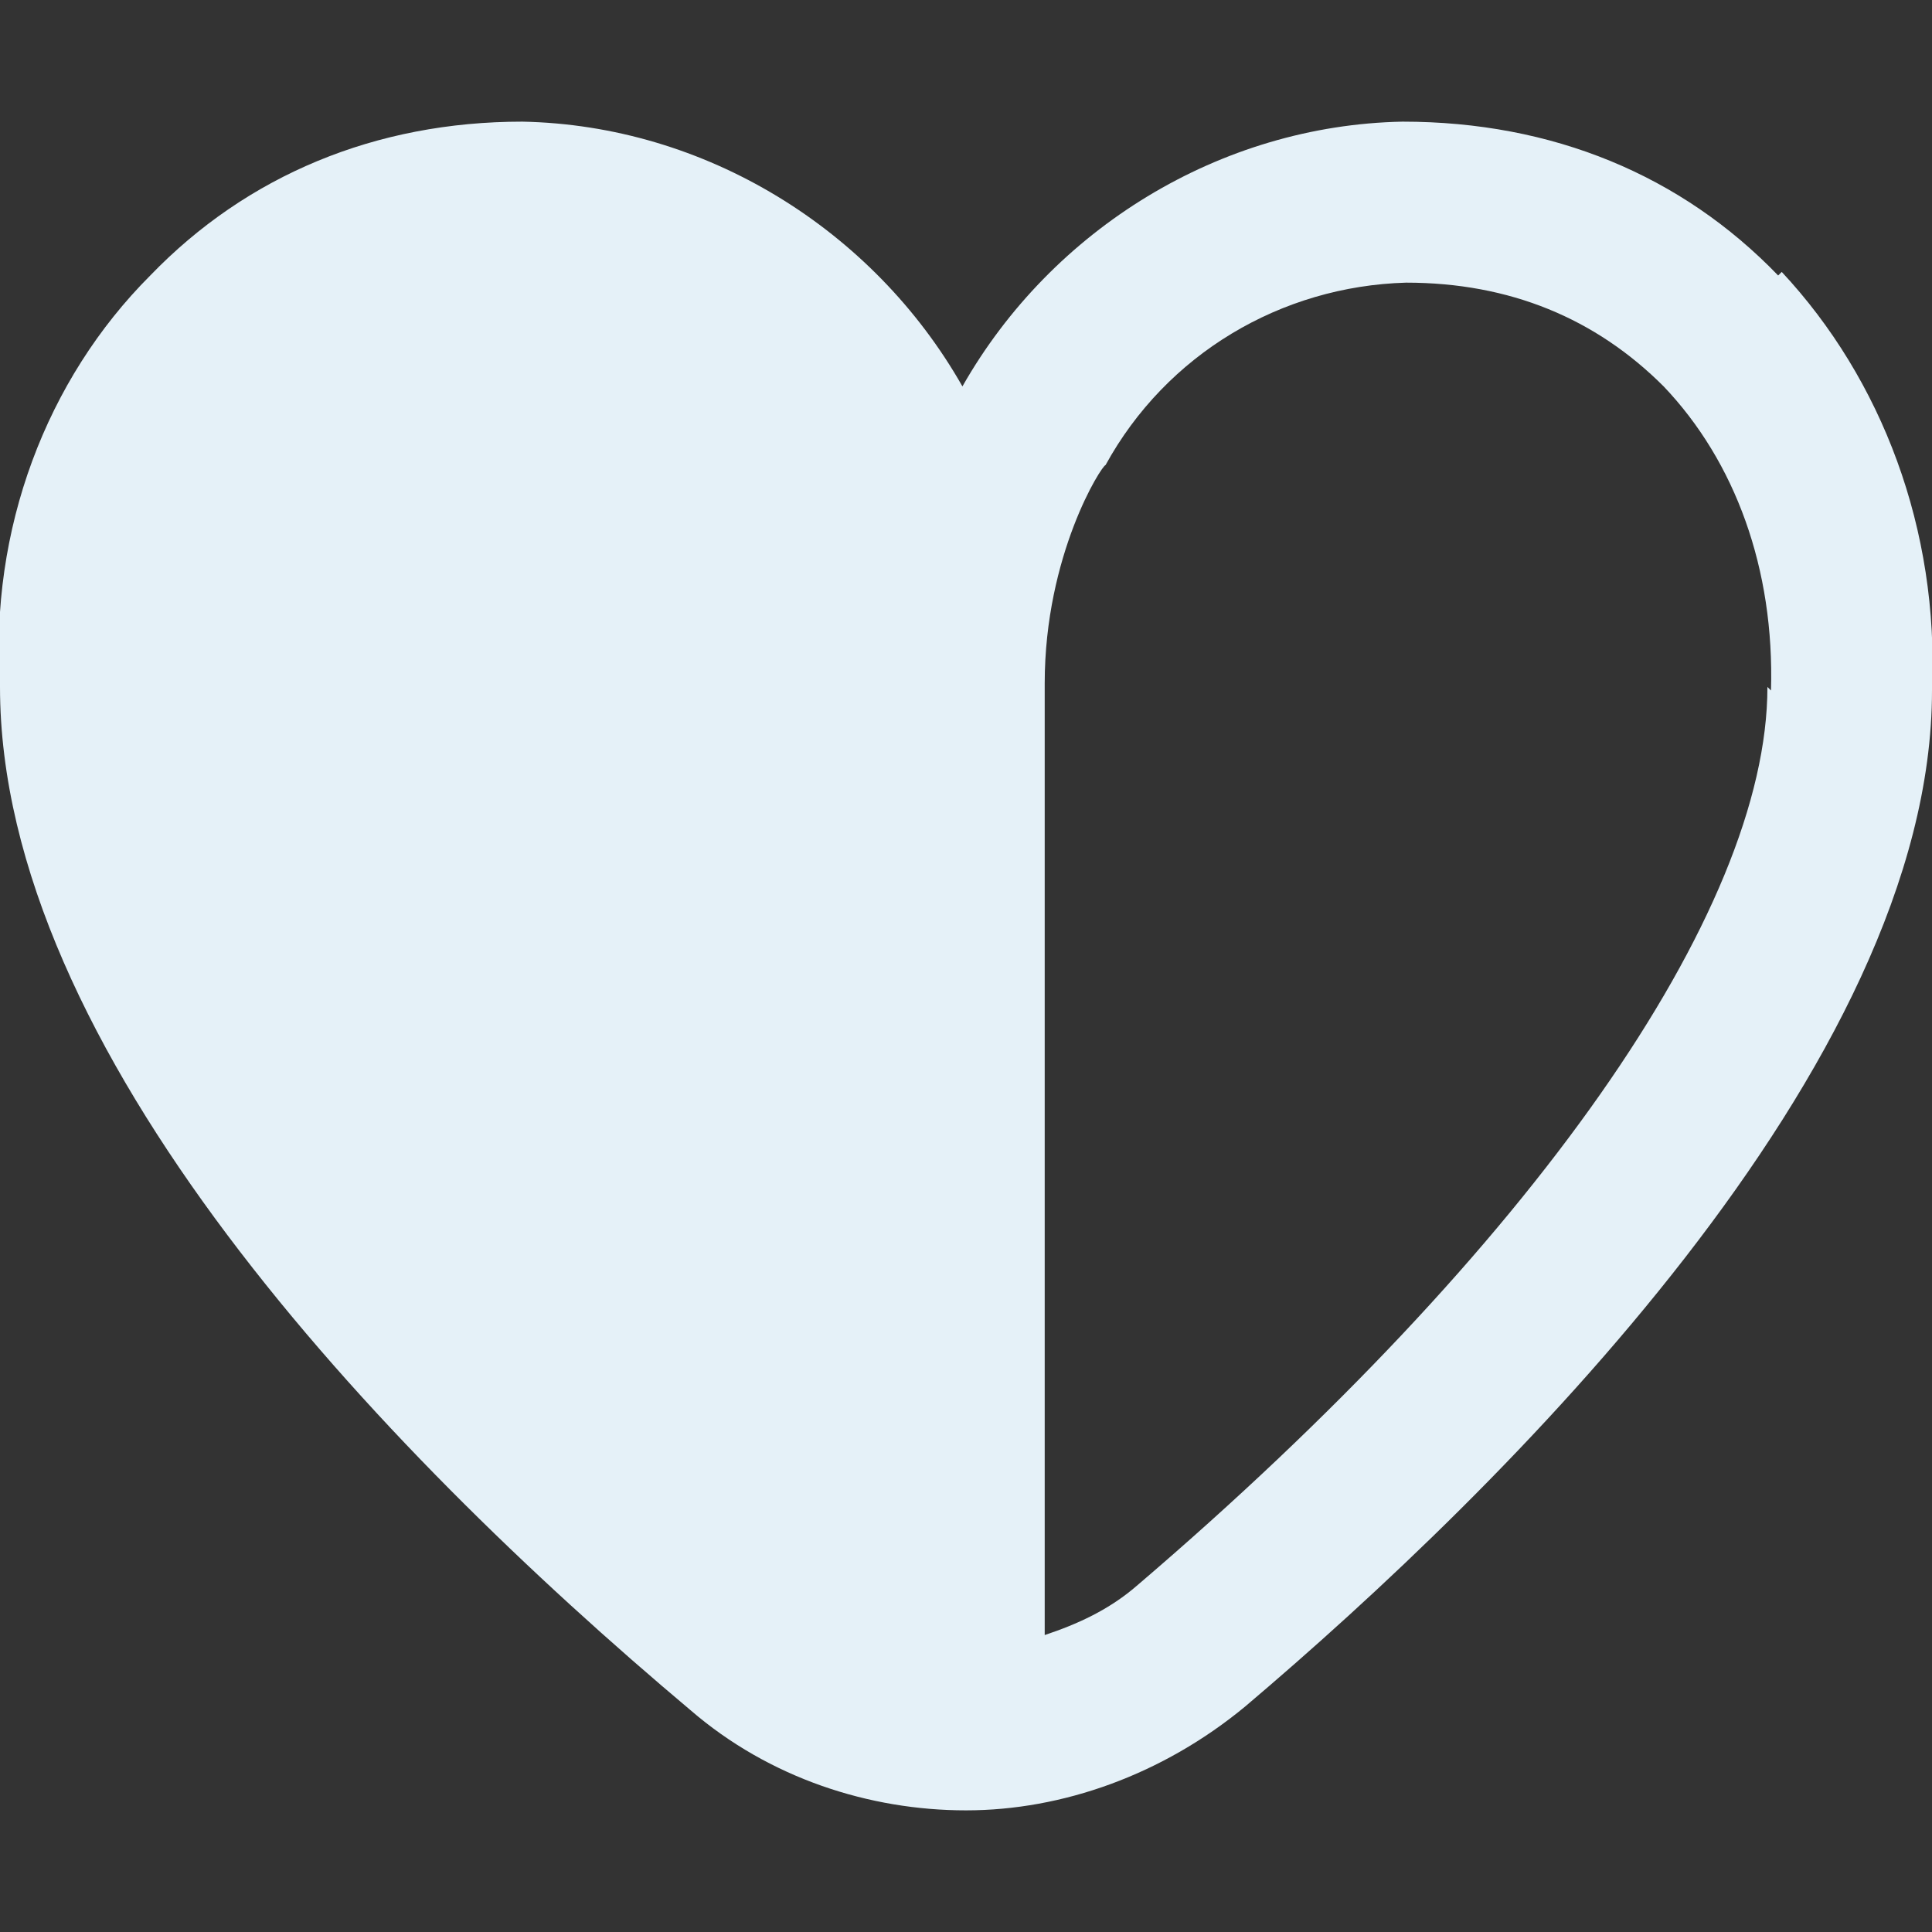
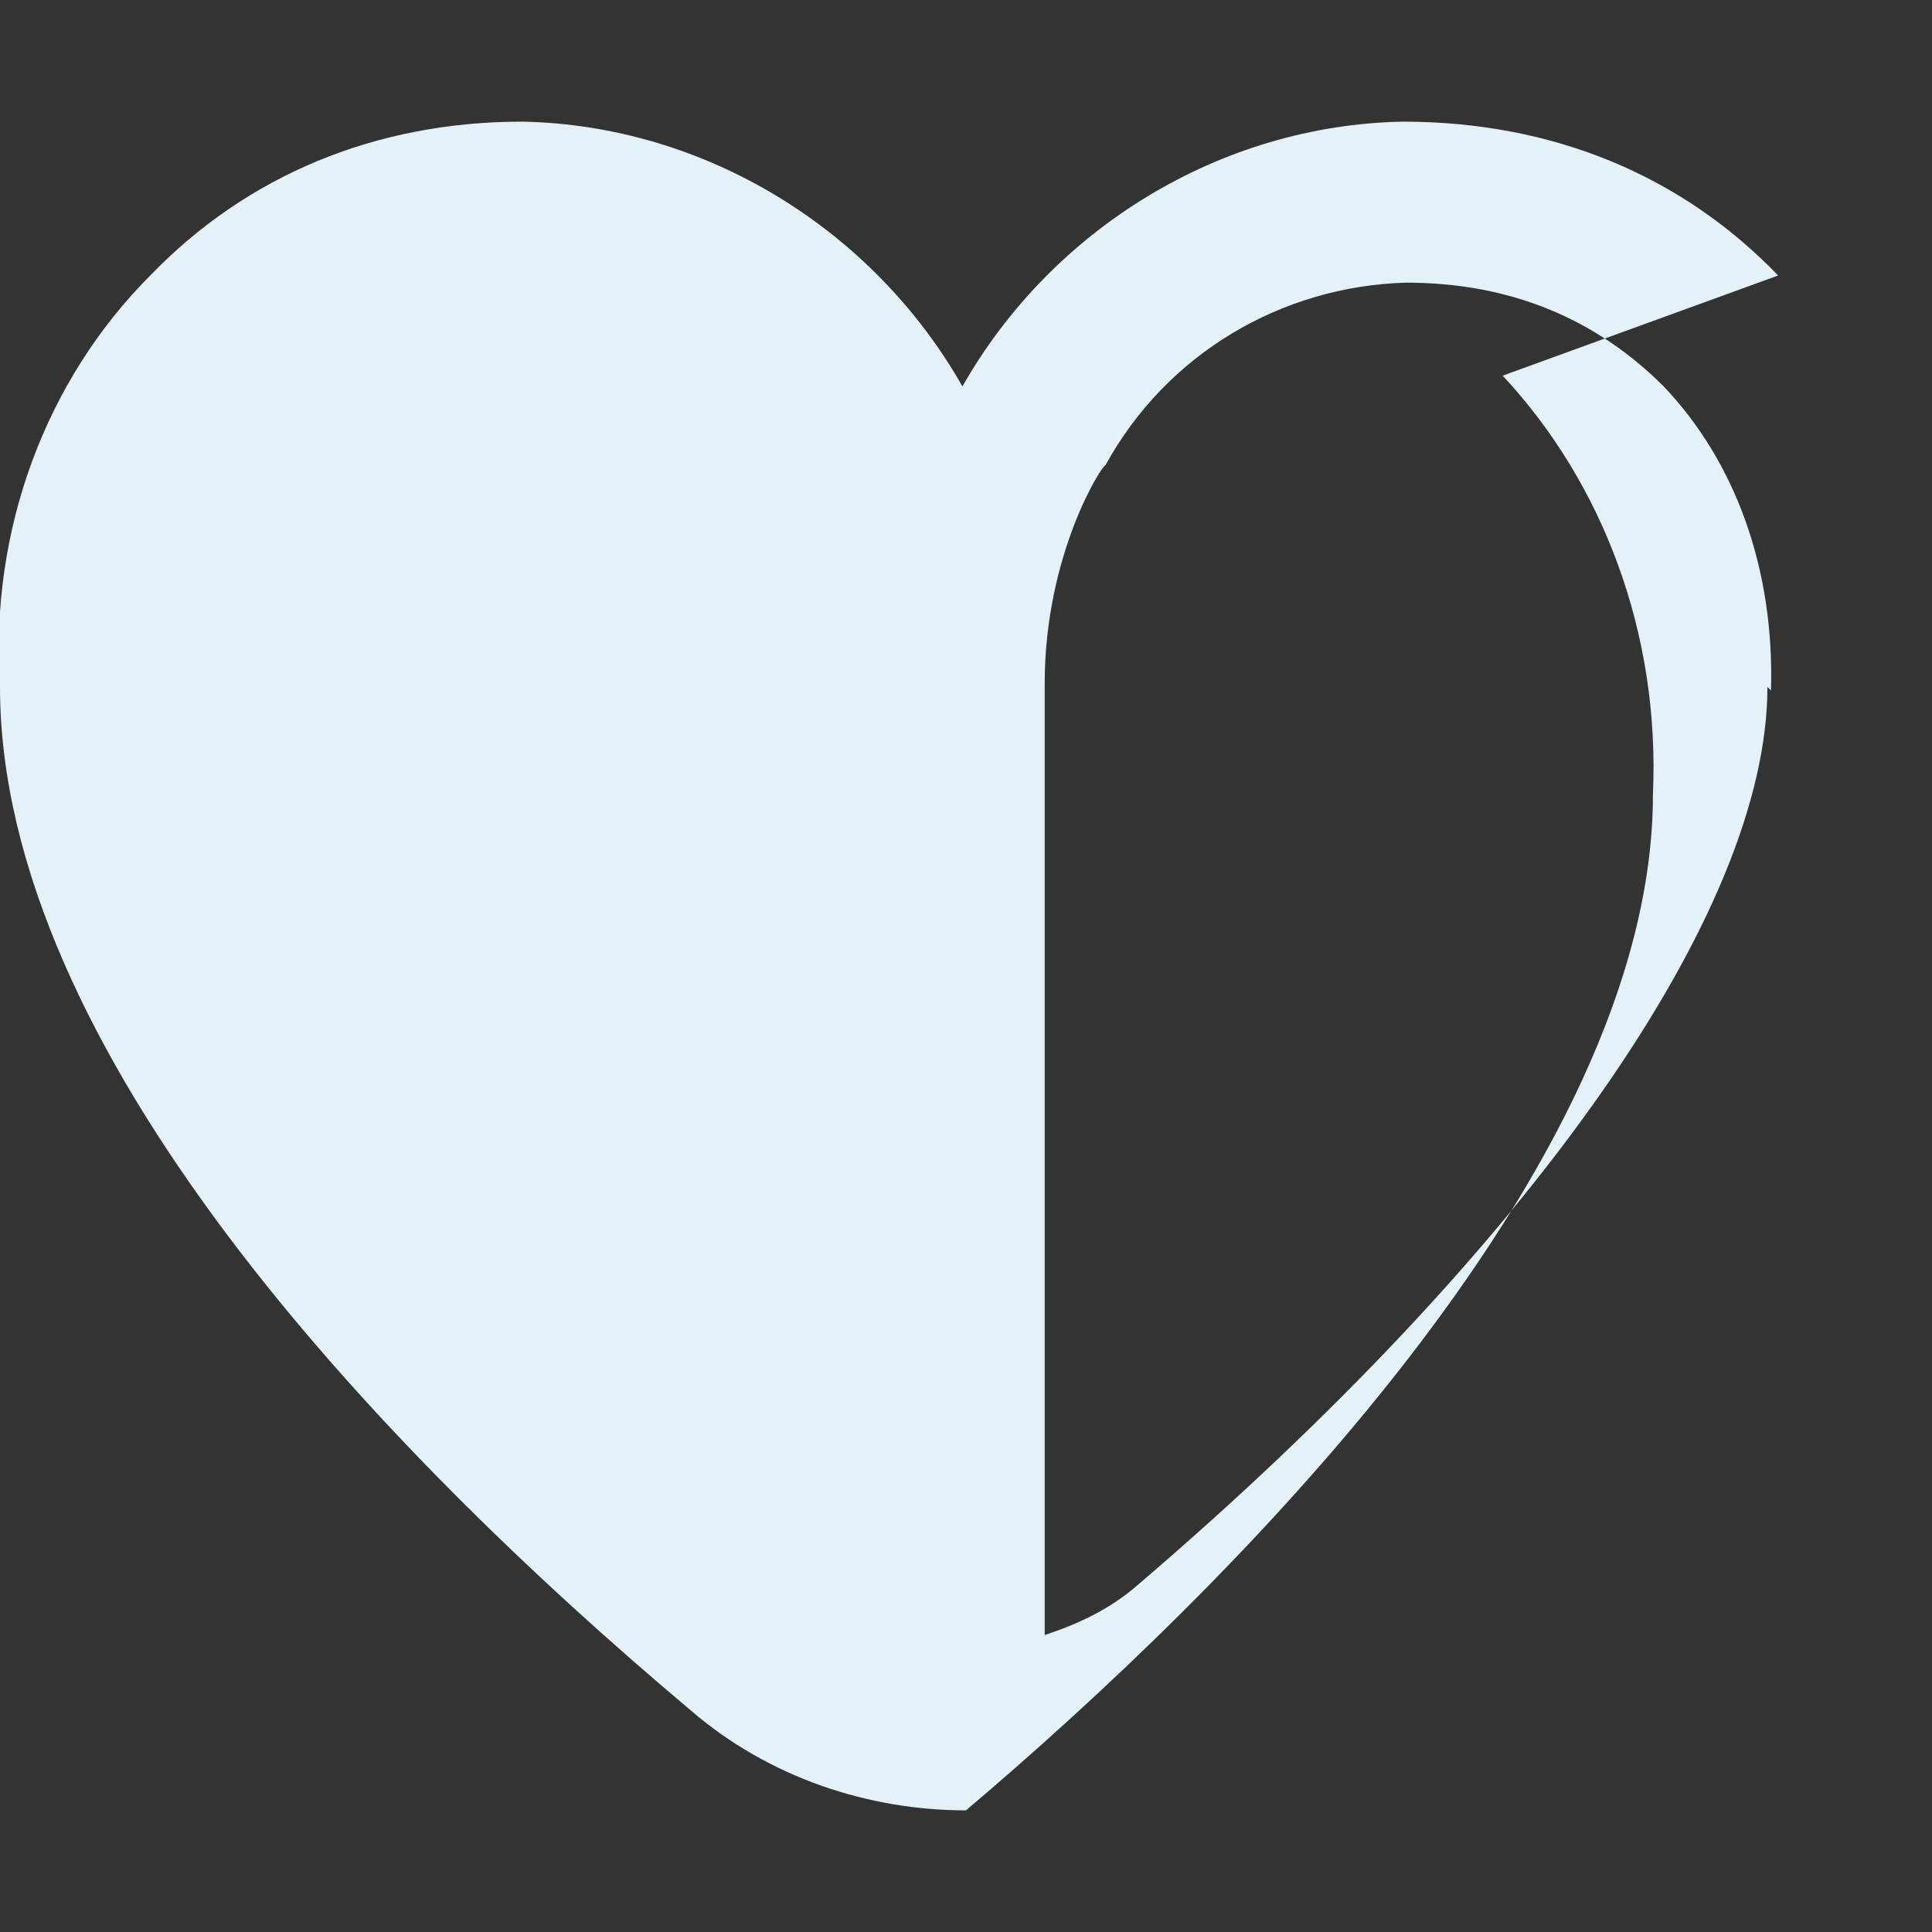
<svg xmlns="http://www.w3.org/2000/svg" id="Layer_1" version="1.1" viewBox="0 0 54 54">
  <rect x="0" y="0" width="54" height="54" fill="#333333" stroke="none" />
  <defs>
    <style>
      .st0 {
        fill: #e5f1f8;
      }
    </style>
  </defs>
-   <path class="st0" d="M49.7,7.7h0c-2.7-2.8-6.3-4.3-10.5-4.3-5.1.1-9.8,3-12.3,7.4-2.5-4.4-7.2-7.3-12.3-7.4-4.1,0-7.7,1.5-10.4,4.3C1.3,10.6-.3,14.8,0,19.2c0,10.1,10.5,21.2,19.3,28.6,2.2,1.9,5,2.8,7.7,2.8s5.5-1,7.8-2.9c7.2-6.1,19.2-17.9,19.2-28.4.2-4.5-1.4-8.7-4.2-11.7ZM49.4,19.2c0,6.3-6.6,15.7-17.6,25.1h0c-.8.7-1.7,1.1-2.6,1.4v-26.6c0-3.6,1.6-6.1,1.7-6.1,1.7-3.1,4.9-5,8.4-5.1,2.9,0,5.3,1,7.2,2.9,2,2.1,3.1,5.1,3,8.5Z" />
+   <path class="st0" d="M49.7,7.7h0c-2.7-2.8-6.3-4.3-10.5-4.3-5.1.1-9.8,3-12.3,7.4-2.5-4.4-7.2-7.3-12.3-7.4-4.1,0-7.7,1.5-10.4,4.3C1.3,10.6-.3,14.8,0,19.2c0,10.1,10.5,21.2,19.3,28.6,2.2,1.9,5,2.8,7.7,2.8c7.2-6.1,19.2-17.9,19.2-28.4.2-4.5-1.4-8.7-4.2-11.7ZM49.4,19.2c0,6.3-6.6,15.7-17.6,25.1h0c-.8.7-1.7,1.1-2.6,1.4v-26.6c0-3.6,1.6-6.1,1.7-6.1,1.7-3.1,4.9-5,8.4-5.1,2.9,0,5.3,1,7.2,2.9,2,2.1,3.1,5.1,3,8.5Z" />
</svg>